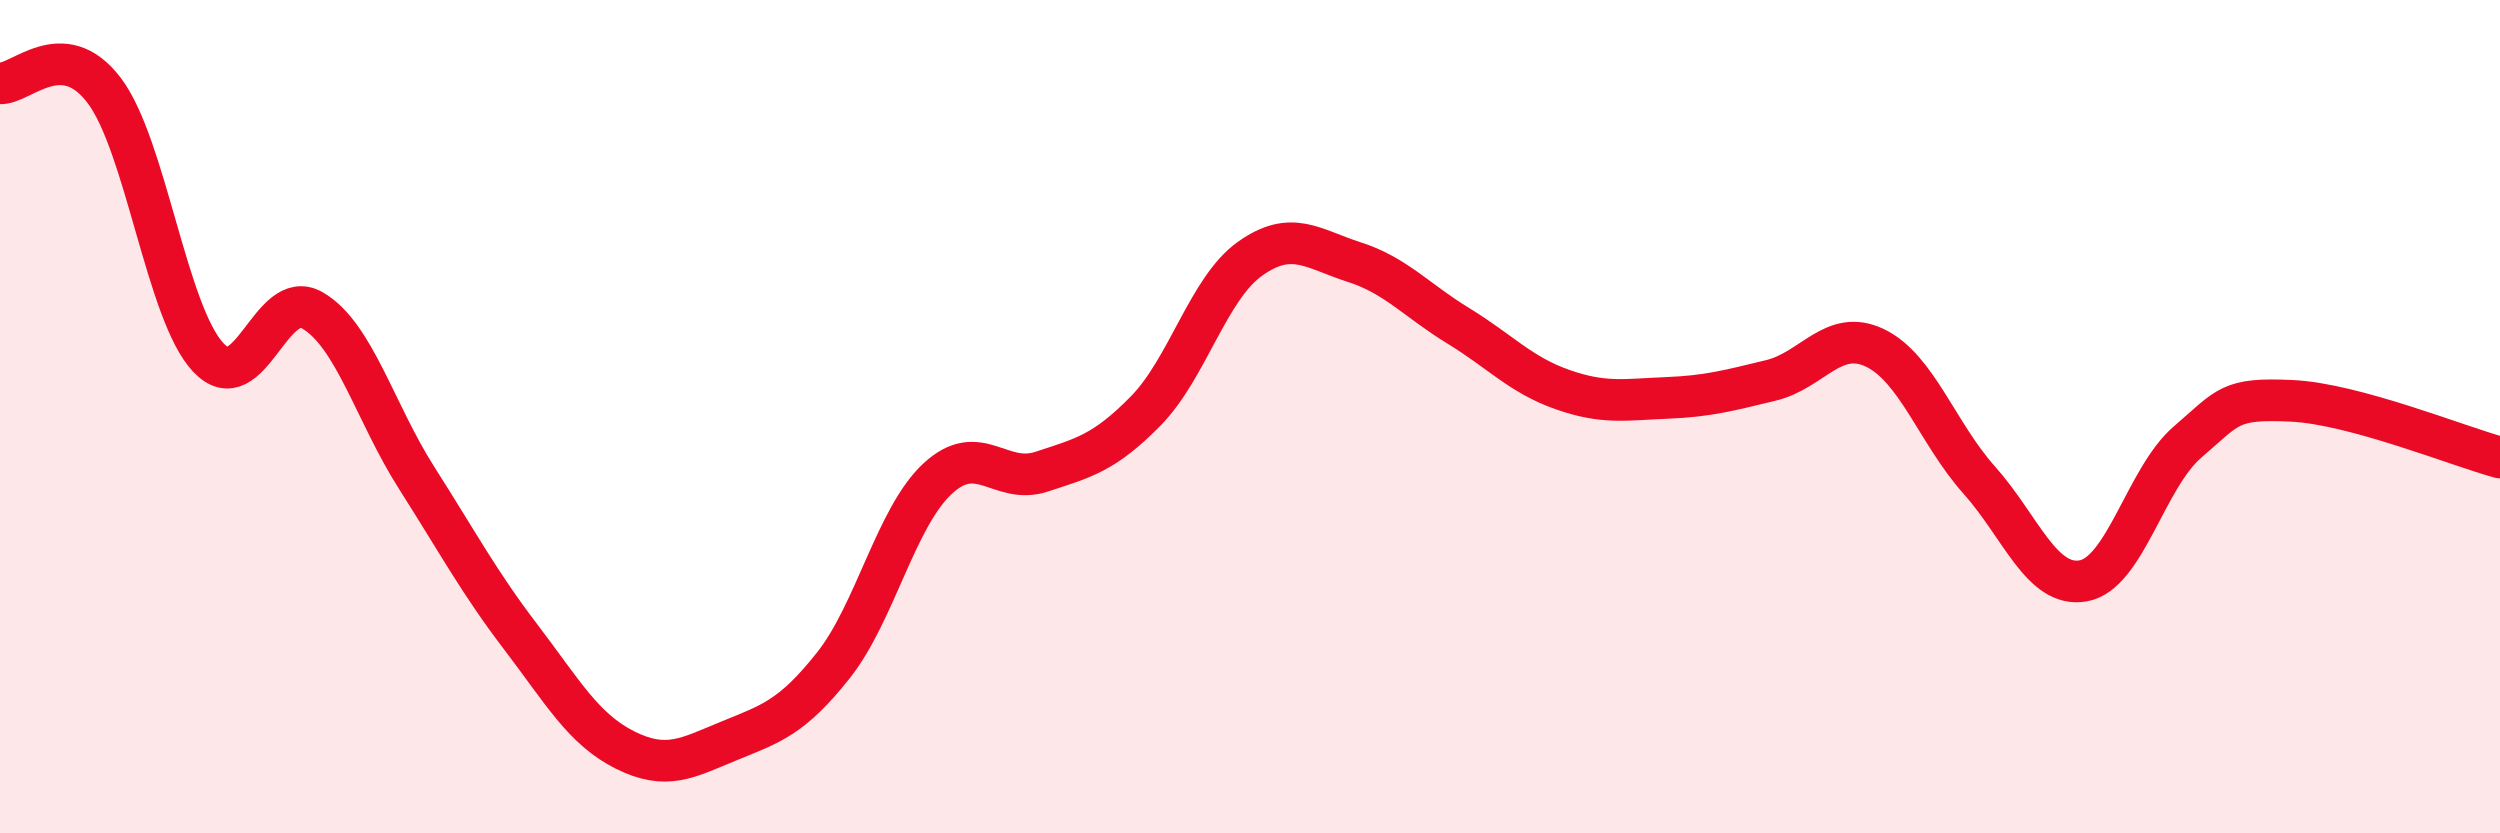
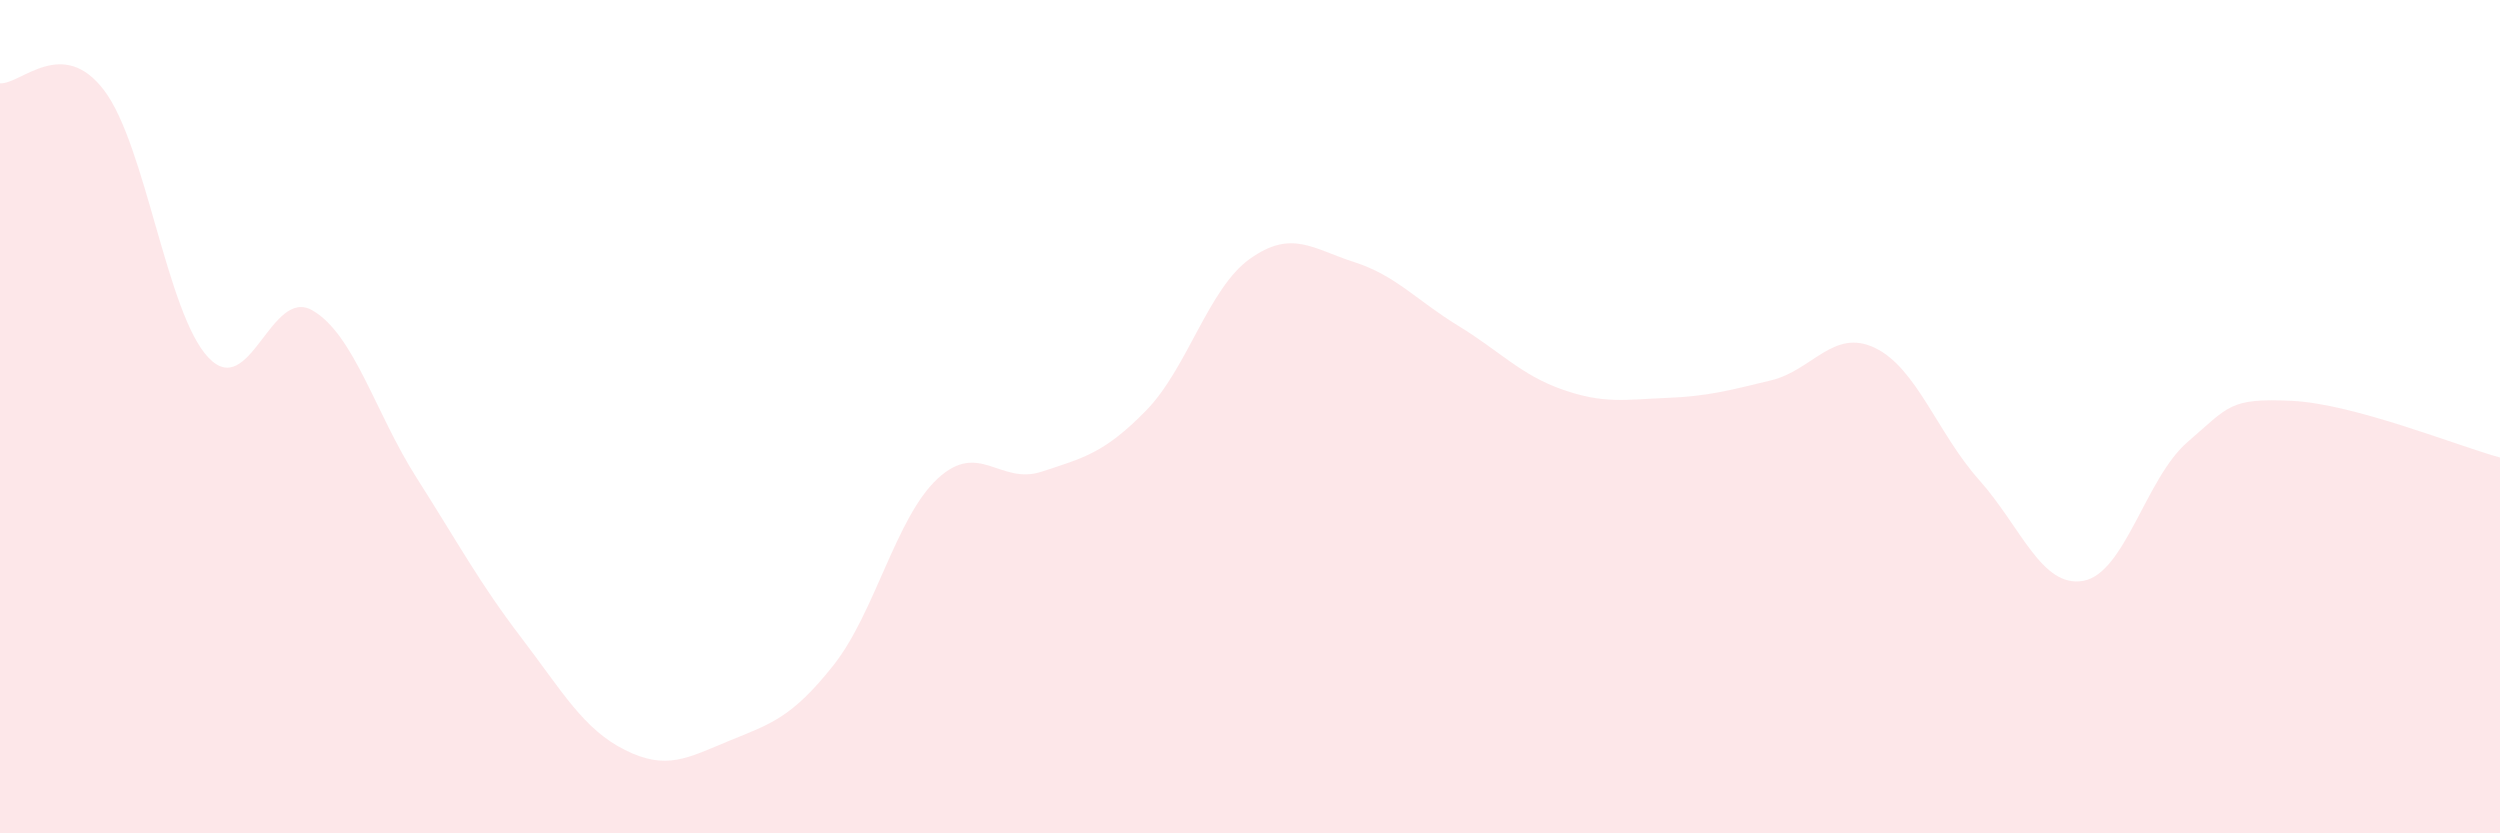
<svg xmlns="http://www.w3.org/2000/svg" width="60" height="20" viewBox="0 0 60 20">
  <path d="M 0,2 C 0.5,2.03 1.5,0.85 2.5,2.17 C 3.5,3.49 4,7.52 5,8.58 C 6,9.64 6.5,6.87 7.5,7.45 C 8.5,8.03 9,9.9 10,11.47 C 11,13.04 11.5,13.98 12.5,15.29 C 13.5,16.6 14,17.5 15,18 C 16,18.5 16.5,18.19 17.5,17.78 C 18.5,17.37 19,17.23 20,15.97 C 21,14.71 21.5,12.42 22.5,11.49 C 23.5,10.56 24,11.65 25,11.32 C 26,10.99 26.5,10.88 27.5,9.86 C 28.5,8.84 29,6.92 30,6.21 C 31,5.5 31.5,5.97 32.5,6.29 C 33.5,6.61 34,7.21 35,7.82 C 36,8.43 36.5,9 37.5,9.35 C 38.5,9.7 39,9.59 40,9.55 C 41,9.51 41.5,9.37 42.5,9.13 C 43.5,8.89 44,7.87 45,8.35 C 46,8.83 46.5,10.4 47.5,11.52 C 48.5,12.64 49,14.12 50,13.94 C 51,13.76 51.5,11.47 52.5,10.61 C 53.5,9.75 53.5,9.55 55,9.62 C 56.5,9.69 59,10.71 60,10.98L60 20L0 20Z" fill="#EB0A25" opacity="0.1" stroke-linecap="round" stroke-linejoin="round" />
-   <path d="M 0,2 C 0.5,2.03 1.5,0.85 2.5,2.17 C 3.5,3.49 4,7.52 5,8.58 C 6,9.64 6.5,6.87 7.5,7.45 C 8.5,8.03 9,9.9 10,11.47 C 11,13.04 11.5,13.98 12.5,15.29 C 13.5,16.6 14,17.5 15,18 C 16,18.5 16.5,18.19 17.5,17.78 C 18.5,17.37 19,17.23 20,15.97 C 21,14.71 21.5,12.42 22.5,11.49 C 23.5,10.56 24,11.65 25,11.32 C 26,10.99 26.5,10.88 27.5,9.86 C 28.5,8.84 29,6.92 30,6.21 C 31,5.5 31.5,5.97 32.5,6.29 C 33.5,6.61 34,7.21 35,7.82 C 36,8.43 36.5,9 37.5,9.35 C 38.5,9.7 39,9.59 40,9.55 C 41,9.51 41.5,9.37 42.5,9.13 C 43.5,8.89 44,7.87 45,8.35 C 46,8.83 46.5,10.4 47.5,11.52 C 48.5,12.64 49,14.12 50,13.94 C 51,13.76 51.5,11.47 52.5,10.61 C 53.5,9.75 53.5,9.55 55,9.62 C 56.5,9.69 59,10.71 60,10.98" stroke="#EB0A25" stroke-width="1" fill="none" stroke-linecap="round" stroke-linejoin="round" />
</svg>